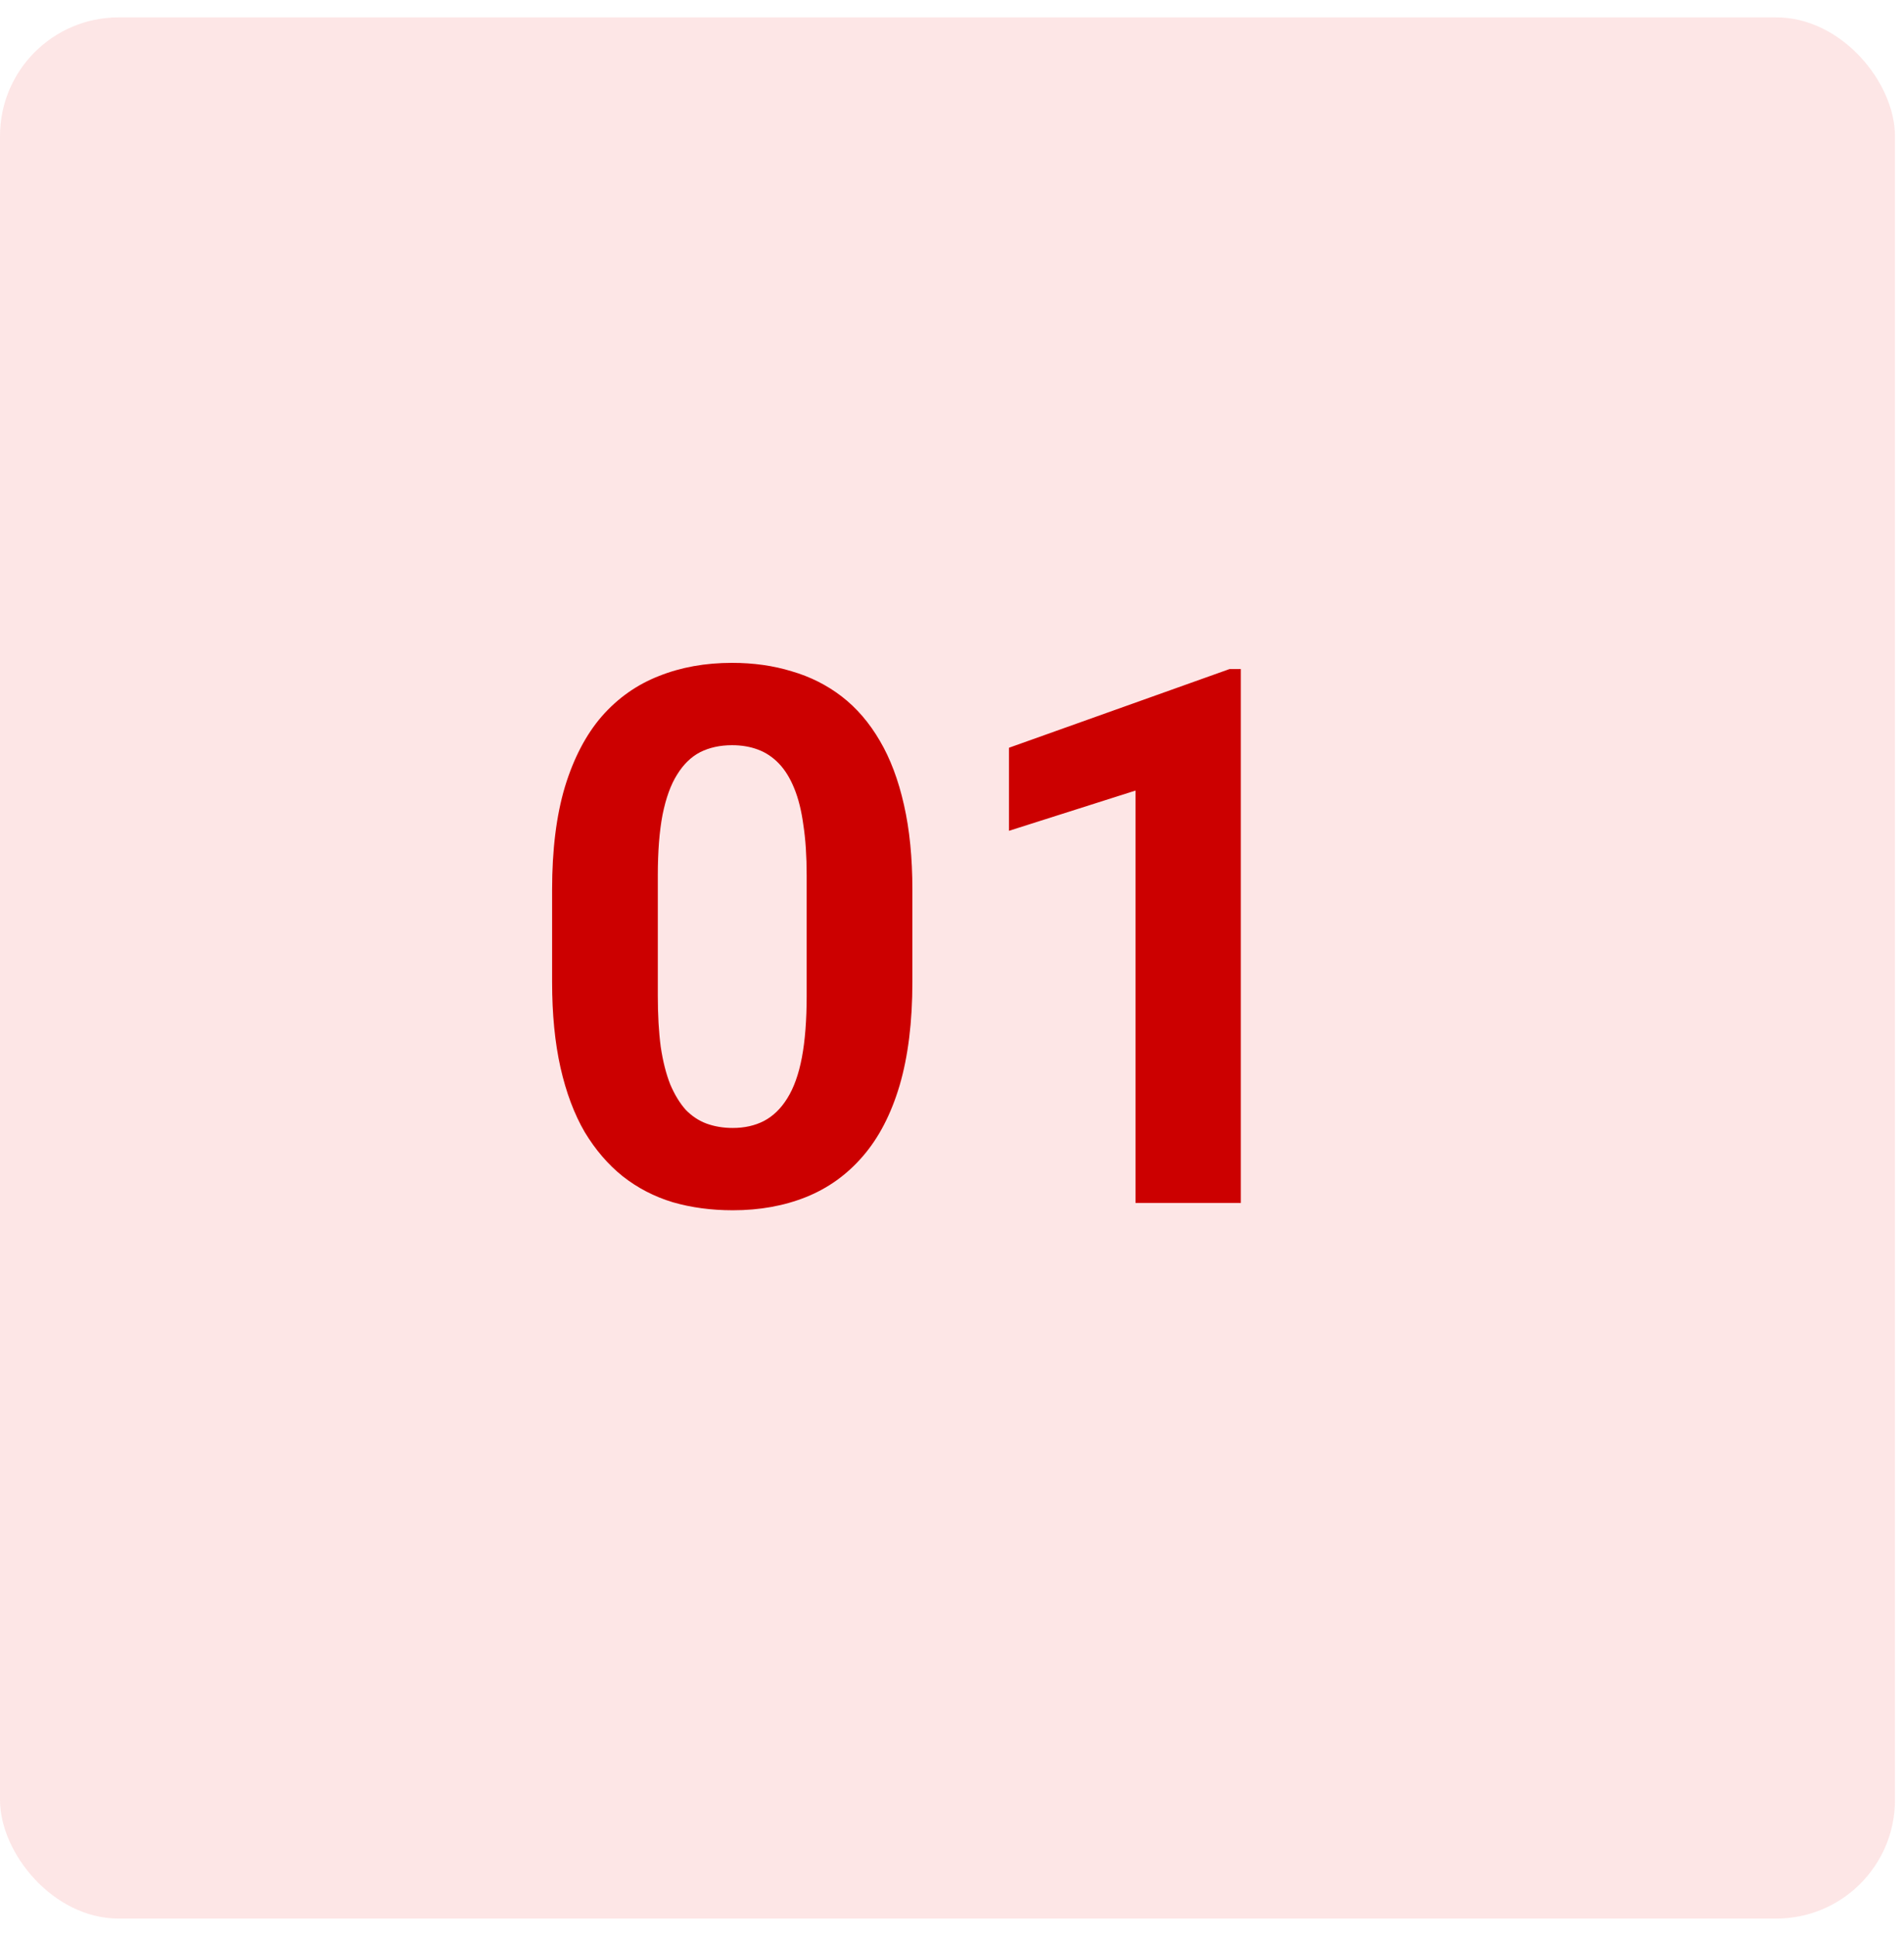
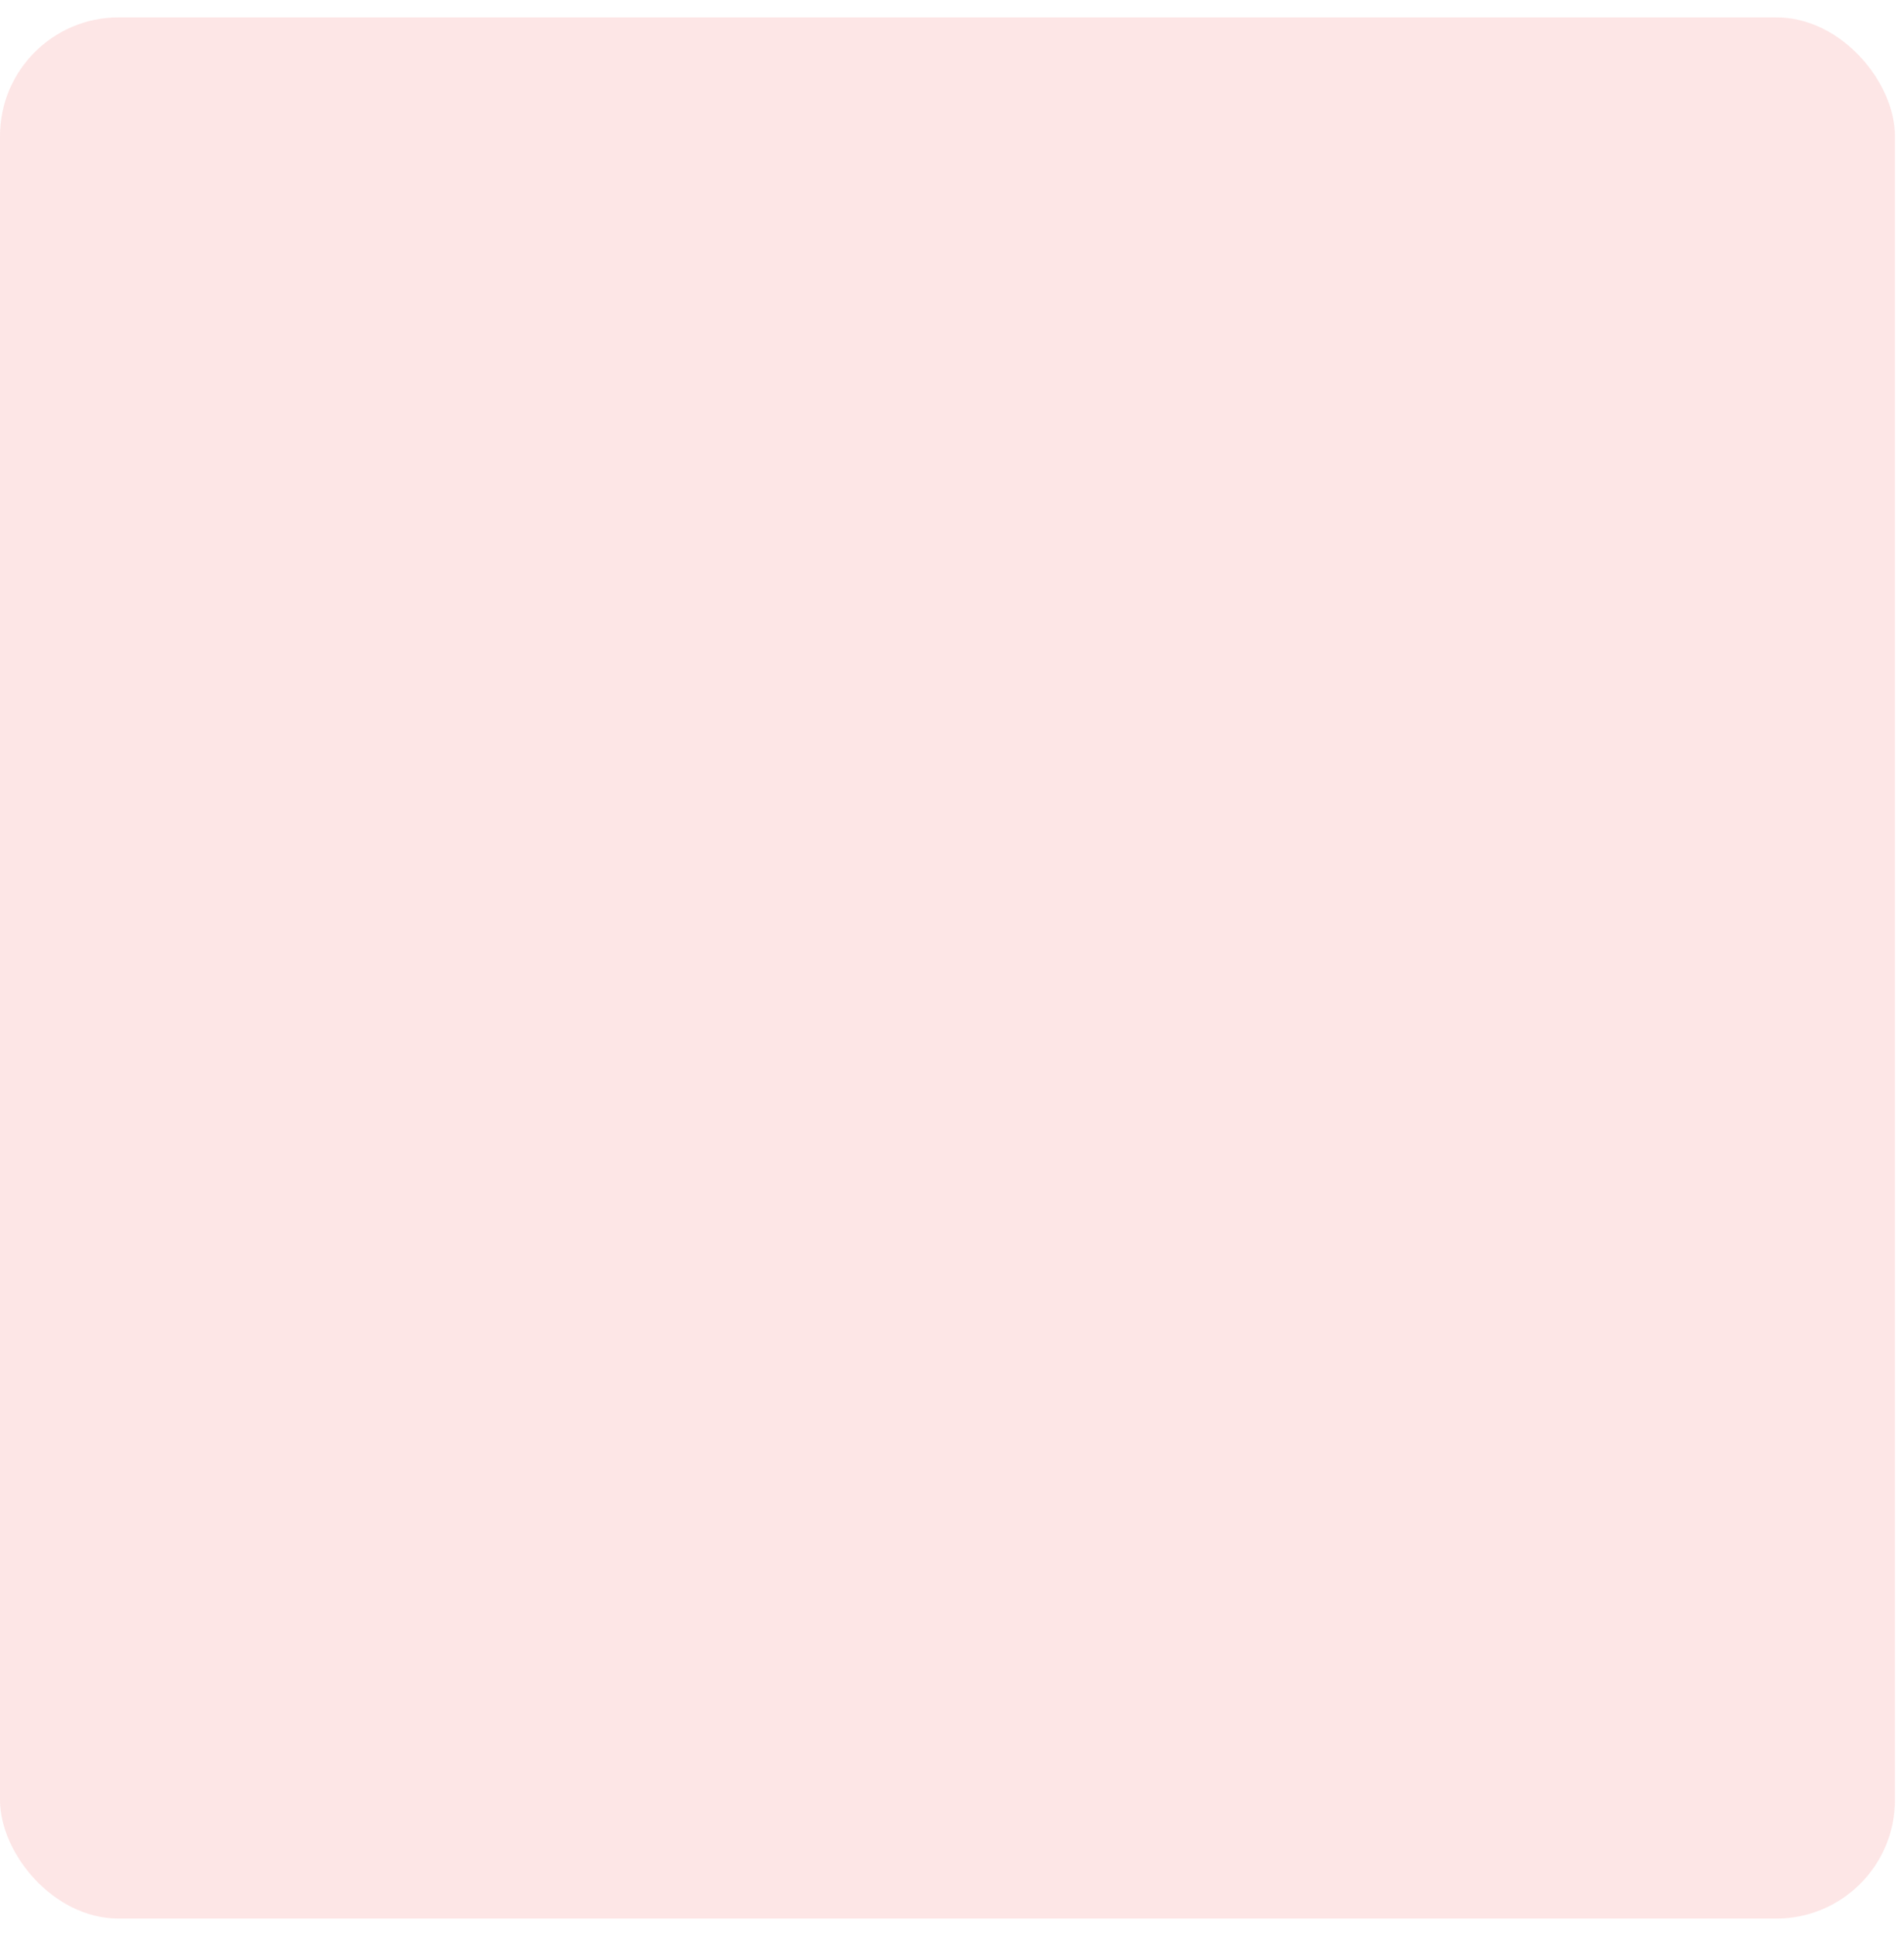
<svg xmlns="http://www.w3.org/2000/svg" width="61" height="62" viewBox="0 0 61 62" fill="none">
  <rect y="0.557" width="60.711" height="60.885" rx="3.8" fill="#EC0000" fill-opacity="0.1" />
-   <path d="M29.231 28.494V31.447C29.231 32.728 29.094 33.834 28.821 34.763C28.547 35.685 28.153 36.443 27.637 37.037C27.129 37.623 26.524 38.056 25.821 38.337C25.117 38.619 24.336 38.759 23.477 38.759C22.789 38.759 22.149 38.673 21.555 38.502C20.961 38.322 20.426 38.045 19.95 37.67C19.481 37.295 19.075 36.822 18.731 36.252C18.395 35.673 18.137 34.986 17.957 34.189C17.778 33.392 17.688 32.478 17.688 31.447V28.494C17.688 27.212 17.825 26.115 18.098 25.201C18.379 24.279 18.774 23.525 19.282 22.939C19.797 22.353 20.407 21.924 21.11 21.65C21.813 21.369 22.594 21.228 23.453 21.228C24.141 21.228 24.778 21.318 25.363 21.498C25.957 21.67 26.492 21.939 26.969 22.306C27.446 22.674 27.852 23.146 28.188 23.724C28.524 24.295 28.782 24.978 28.961 25.775C29.141 26.564 29.231 27.47 29.231 28.494ZM25.844 31.892V28.037C25.844 27.42 25.809 26.881 25.738 26.42C25.676 25.959 25.578 25.568 25.446 25.248C25.313 24.92 25.149 24.654 24.953 24.451C24.758 24.248 24.535 24.099 24.285 24.006C24.035 23.912 23.758 23.865 23.453 23.865C23.071 23.865 22.731 23.939 22.434 24.087C22.145 24.236 21.899 24.474 21.696 24.802C21.492 25.123 21.336 25.552 21.227 26.091C21.125 26.623 21.075 27.271 21.075 28.037V31.892C21.075 32.509 21.106 33.052 21.168 33.521C21.238 33.99 21.34 34.392 21.473 34.728C21.613 35.056 21.778 35.326 21.965 35.537C22.16 35.74 22.383 35.888 22.633 35.982C22.891 36.076 23.172 36.123 23.477 36.123C23.852 36.123 24.184 36.048 24.473 35.9C24.77 35.744 25.02 35.502 25.223 35.173C25.434 34.837 25.59 34.4 25.692 33.861C25.793 33.322 25.844 32.666 25.844 31.892ZM39.754 21.427V38.525H36.379V25.318L32.325 26.607V23.947L39.391 21.427H39.754Z" fill="#CC0000" />
</svg>